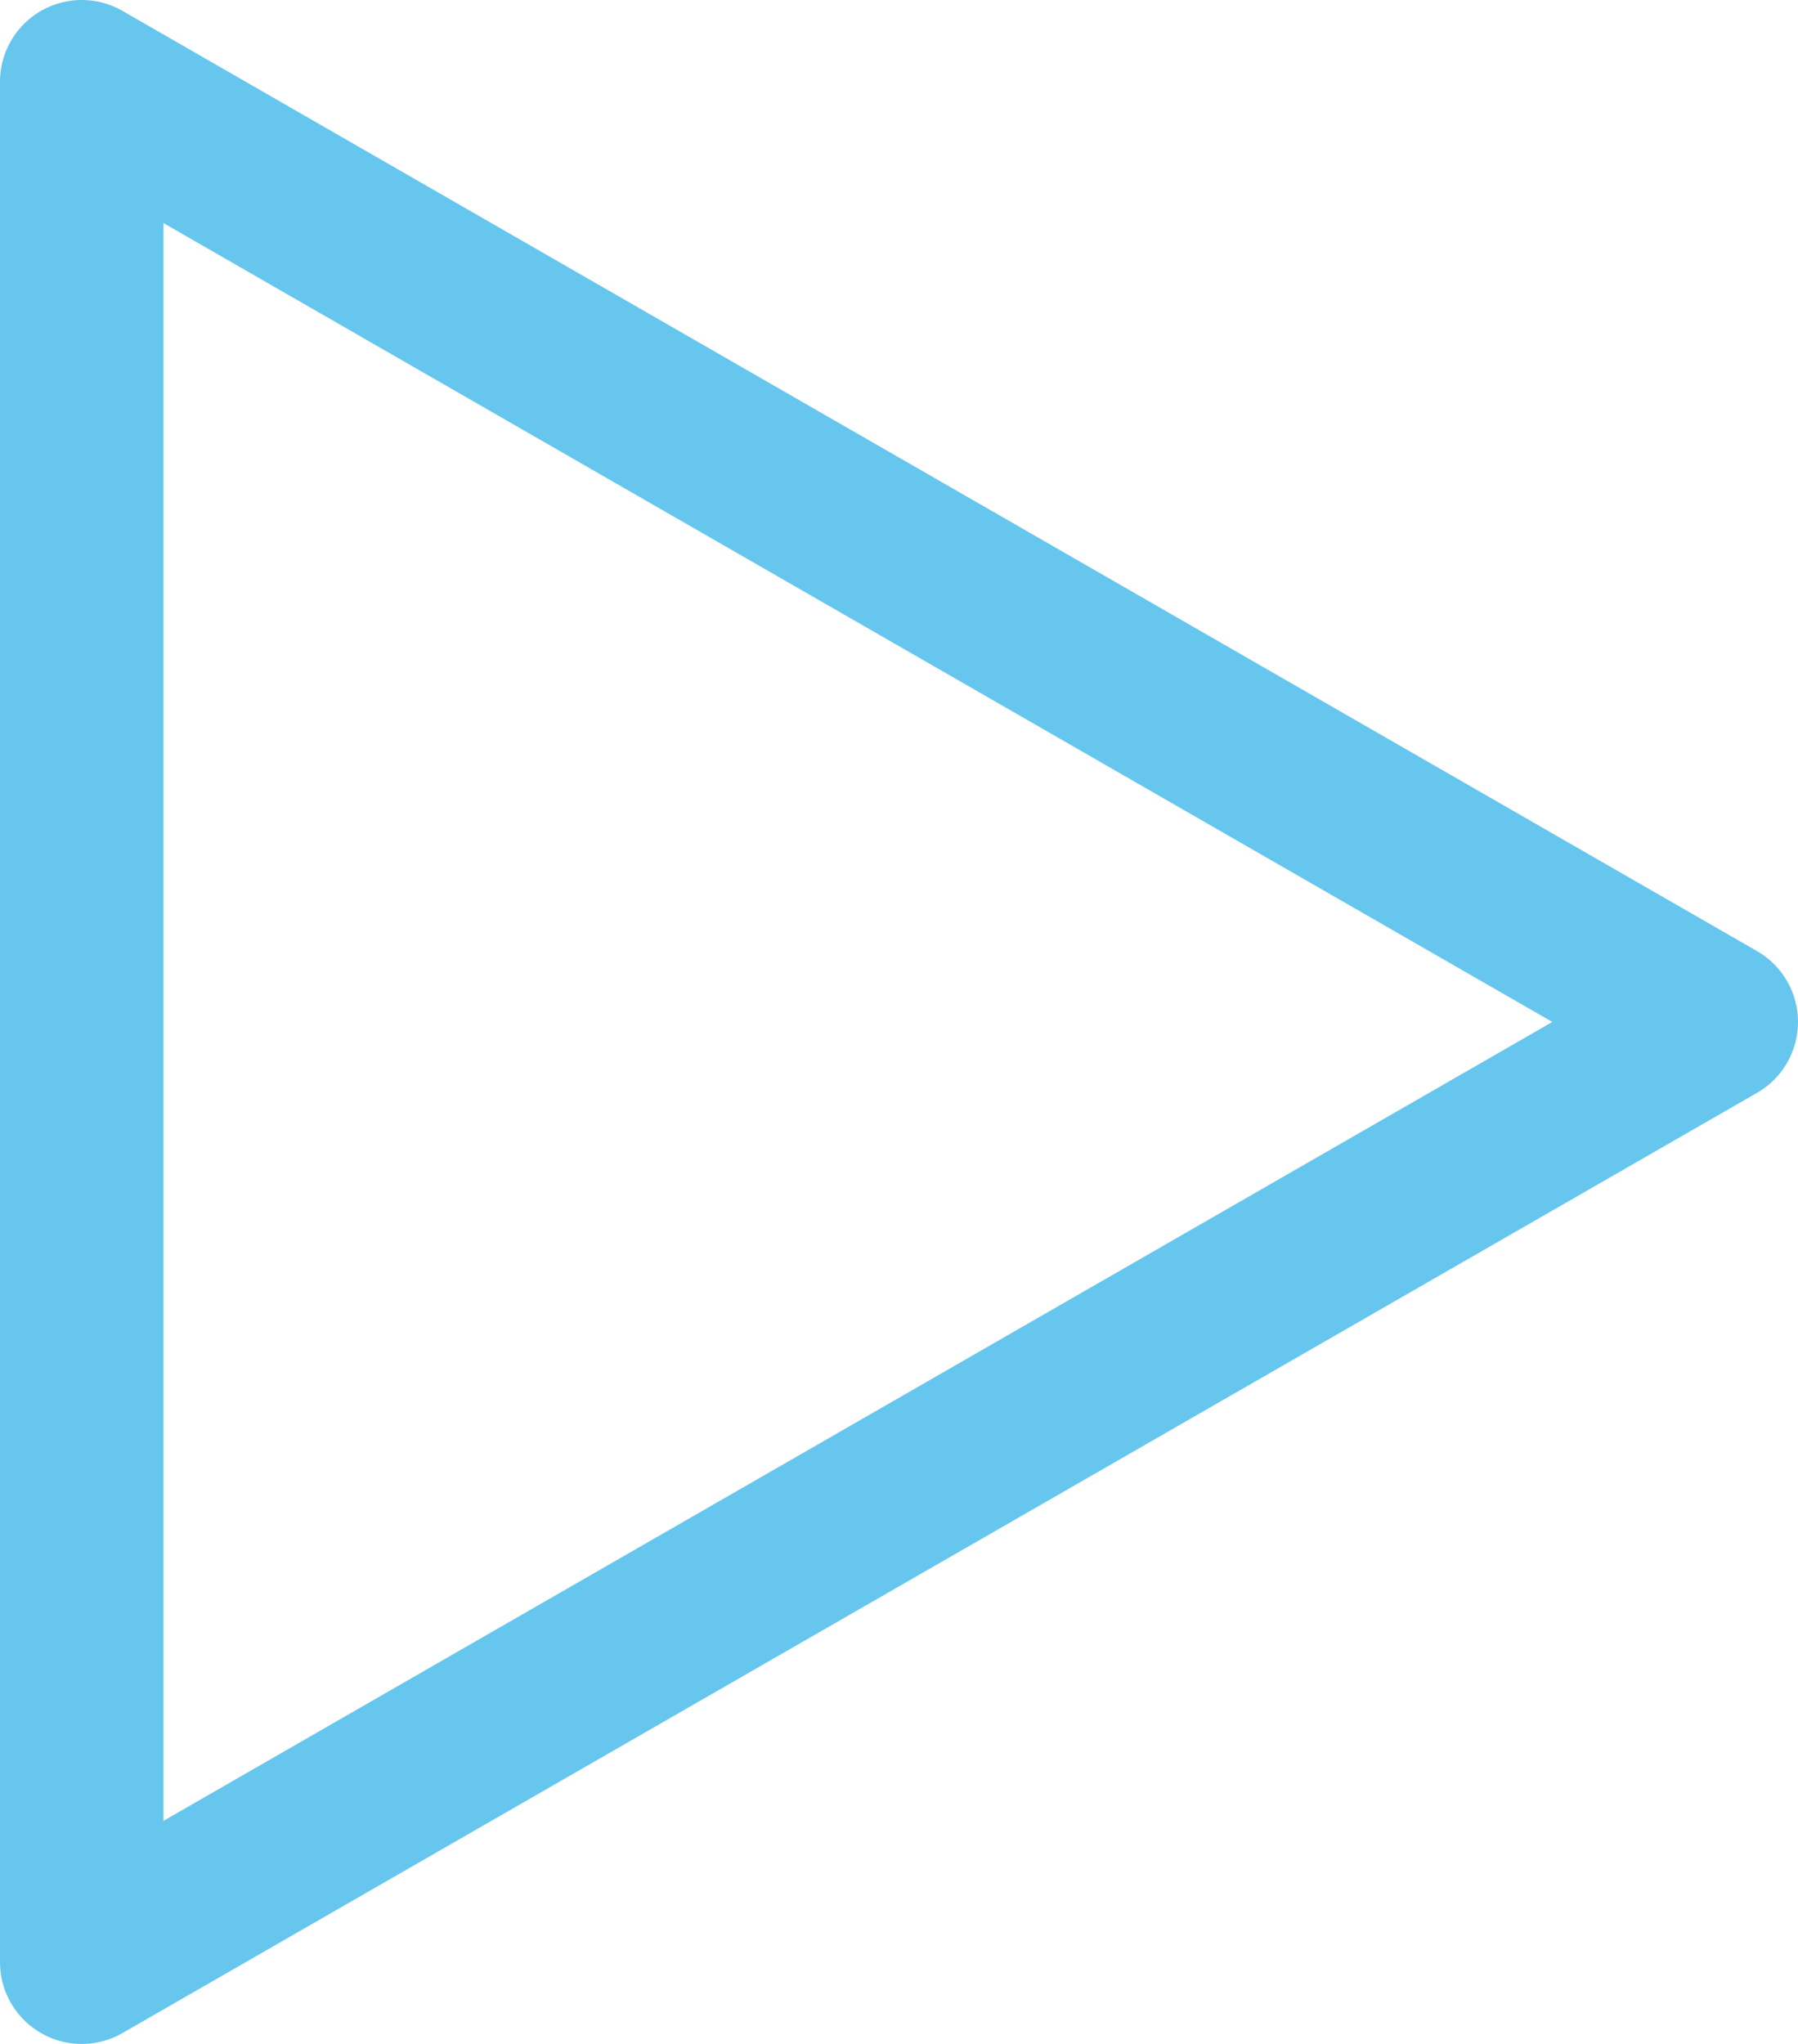
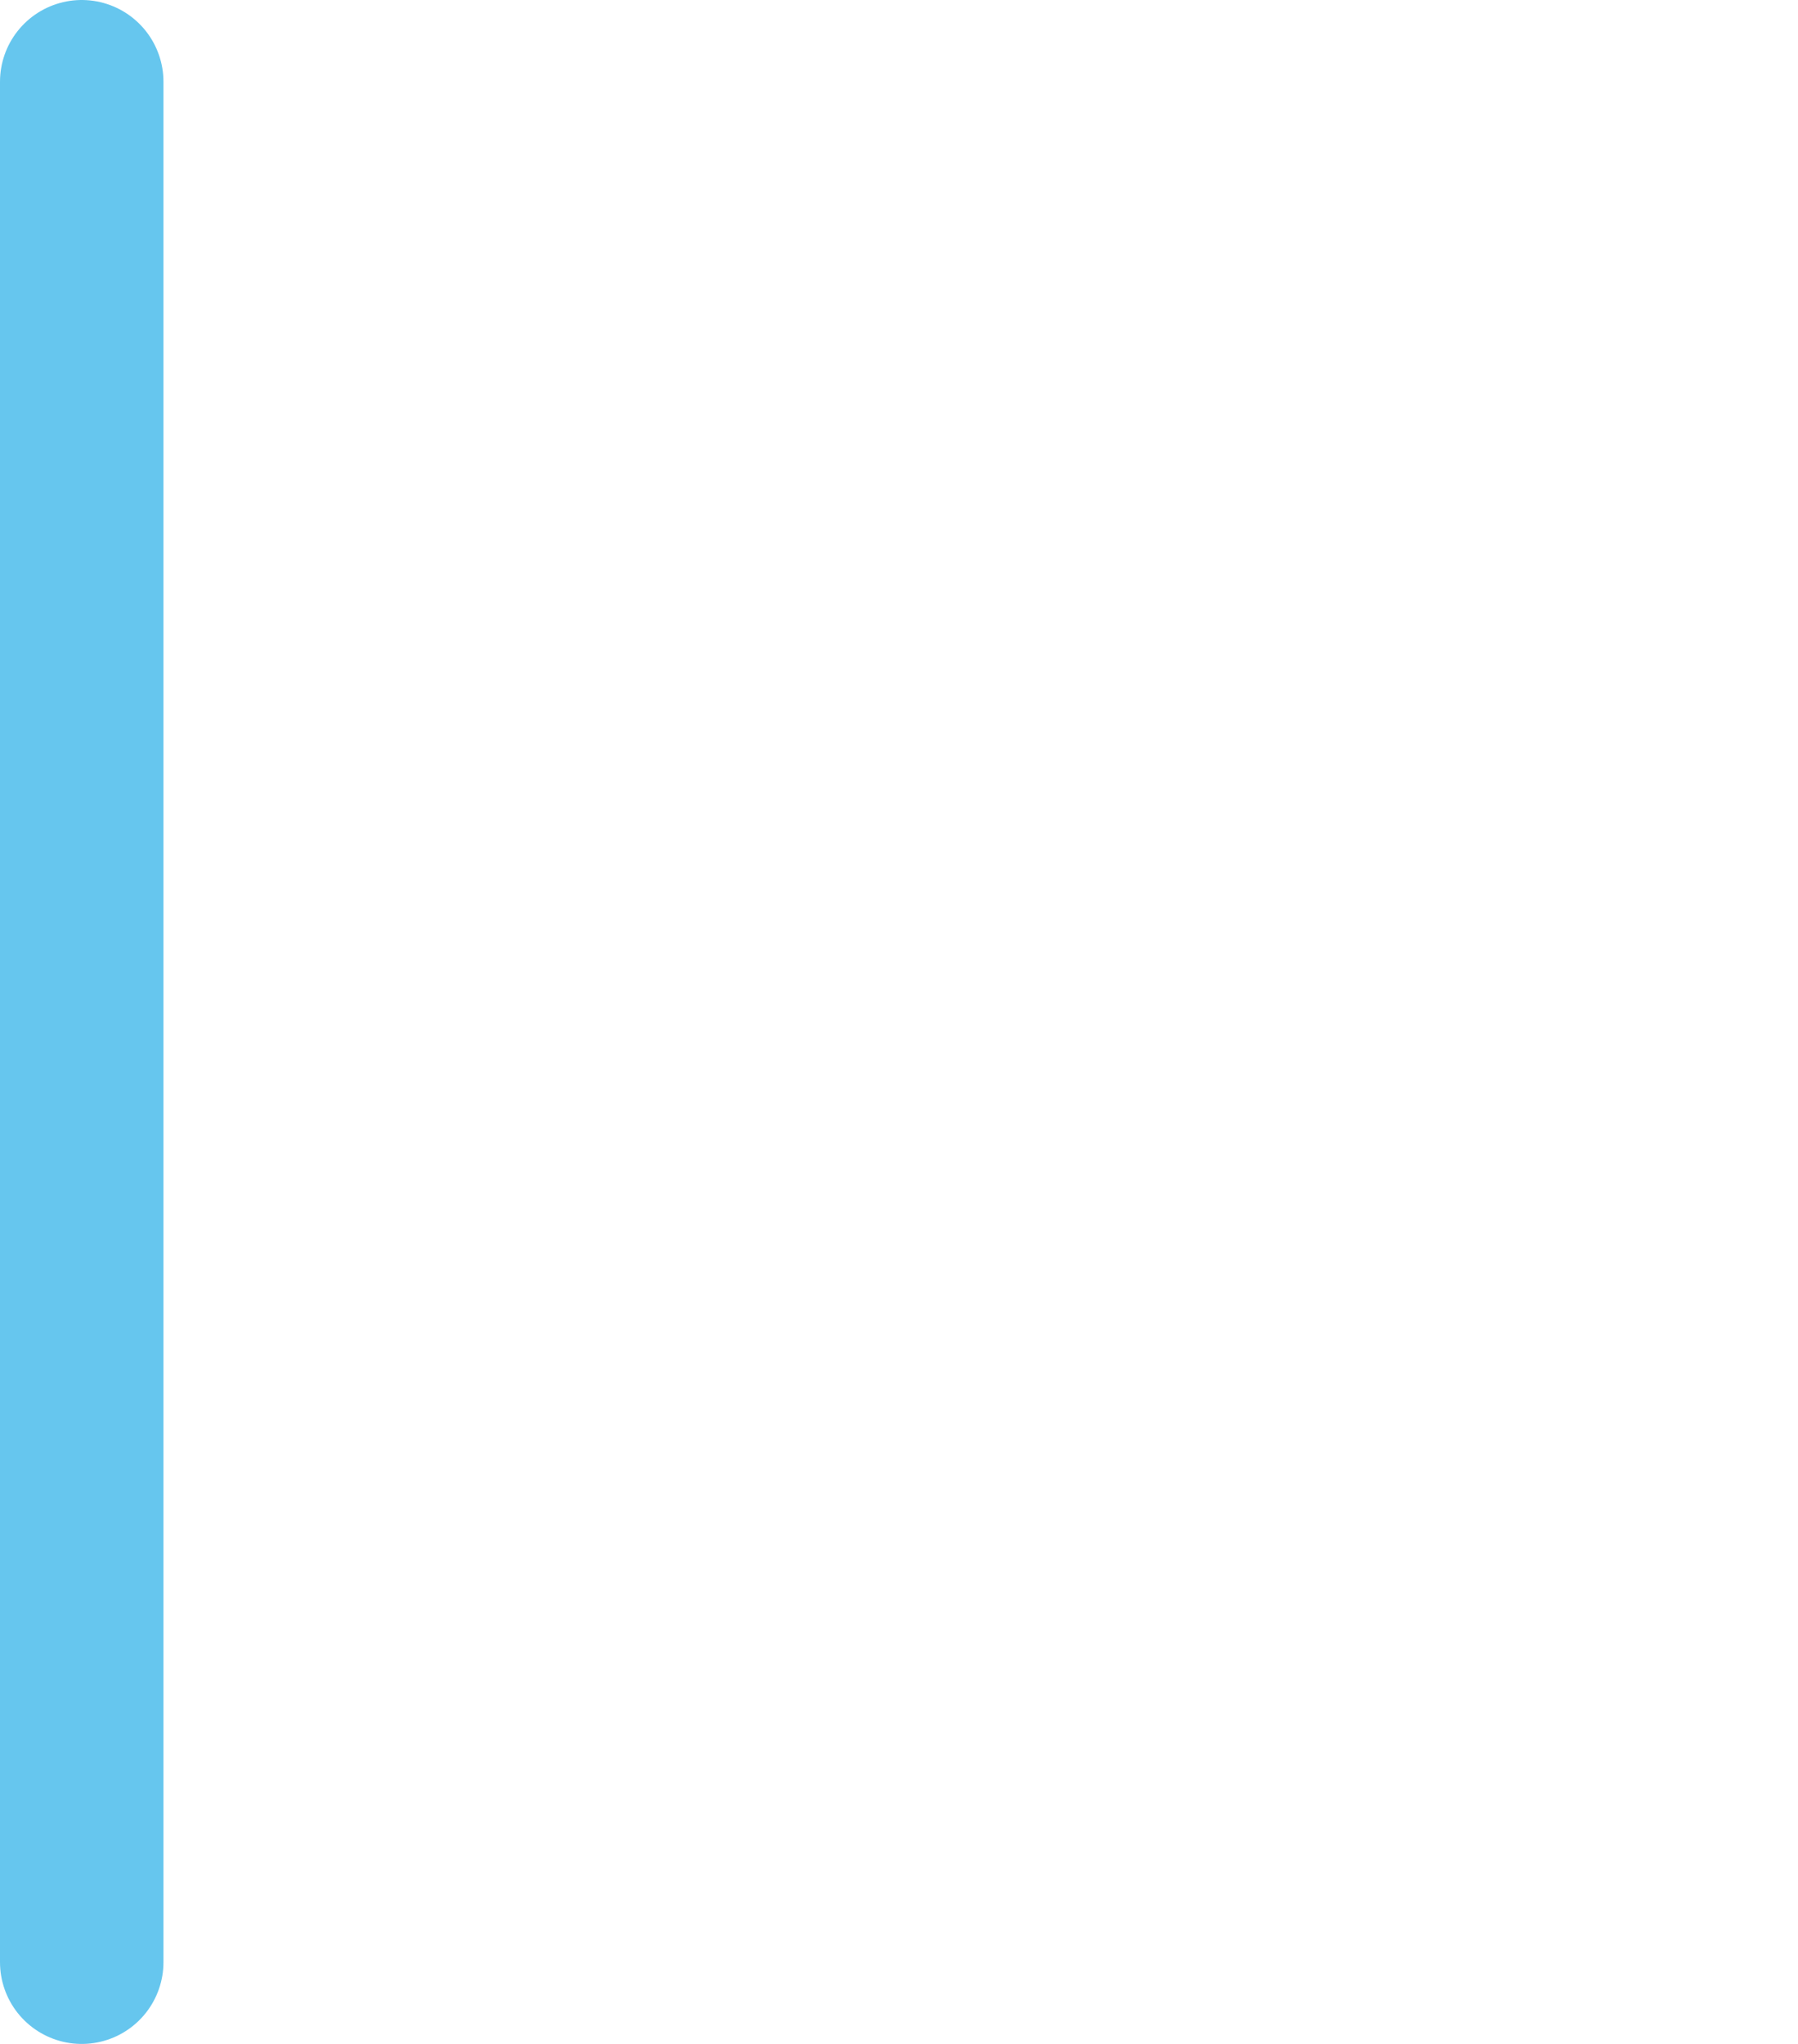
<svg xmlns="http://www.w3.org/2000/svg" width="22" height="25" viewBox="0 0 22 25" fill="none">
-   <path d="M1 1V24L21 12.5L1 1Z" stroke="#00A0E3" stroke-opacity="0.6" stroke-width="2" stroke-linecap="round" stroke-linejoin="round" />
+   <path d="M1 1V24L1 1Z" stroke="#00A0E3" stroke-opacity="0.6" stroke-width="2" stroke-linecap="round" stroke-linejoin="round" />
</svg>